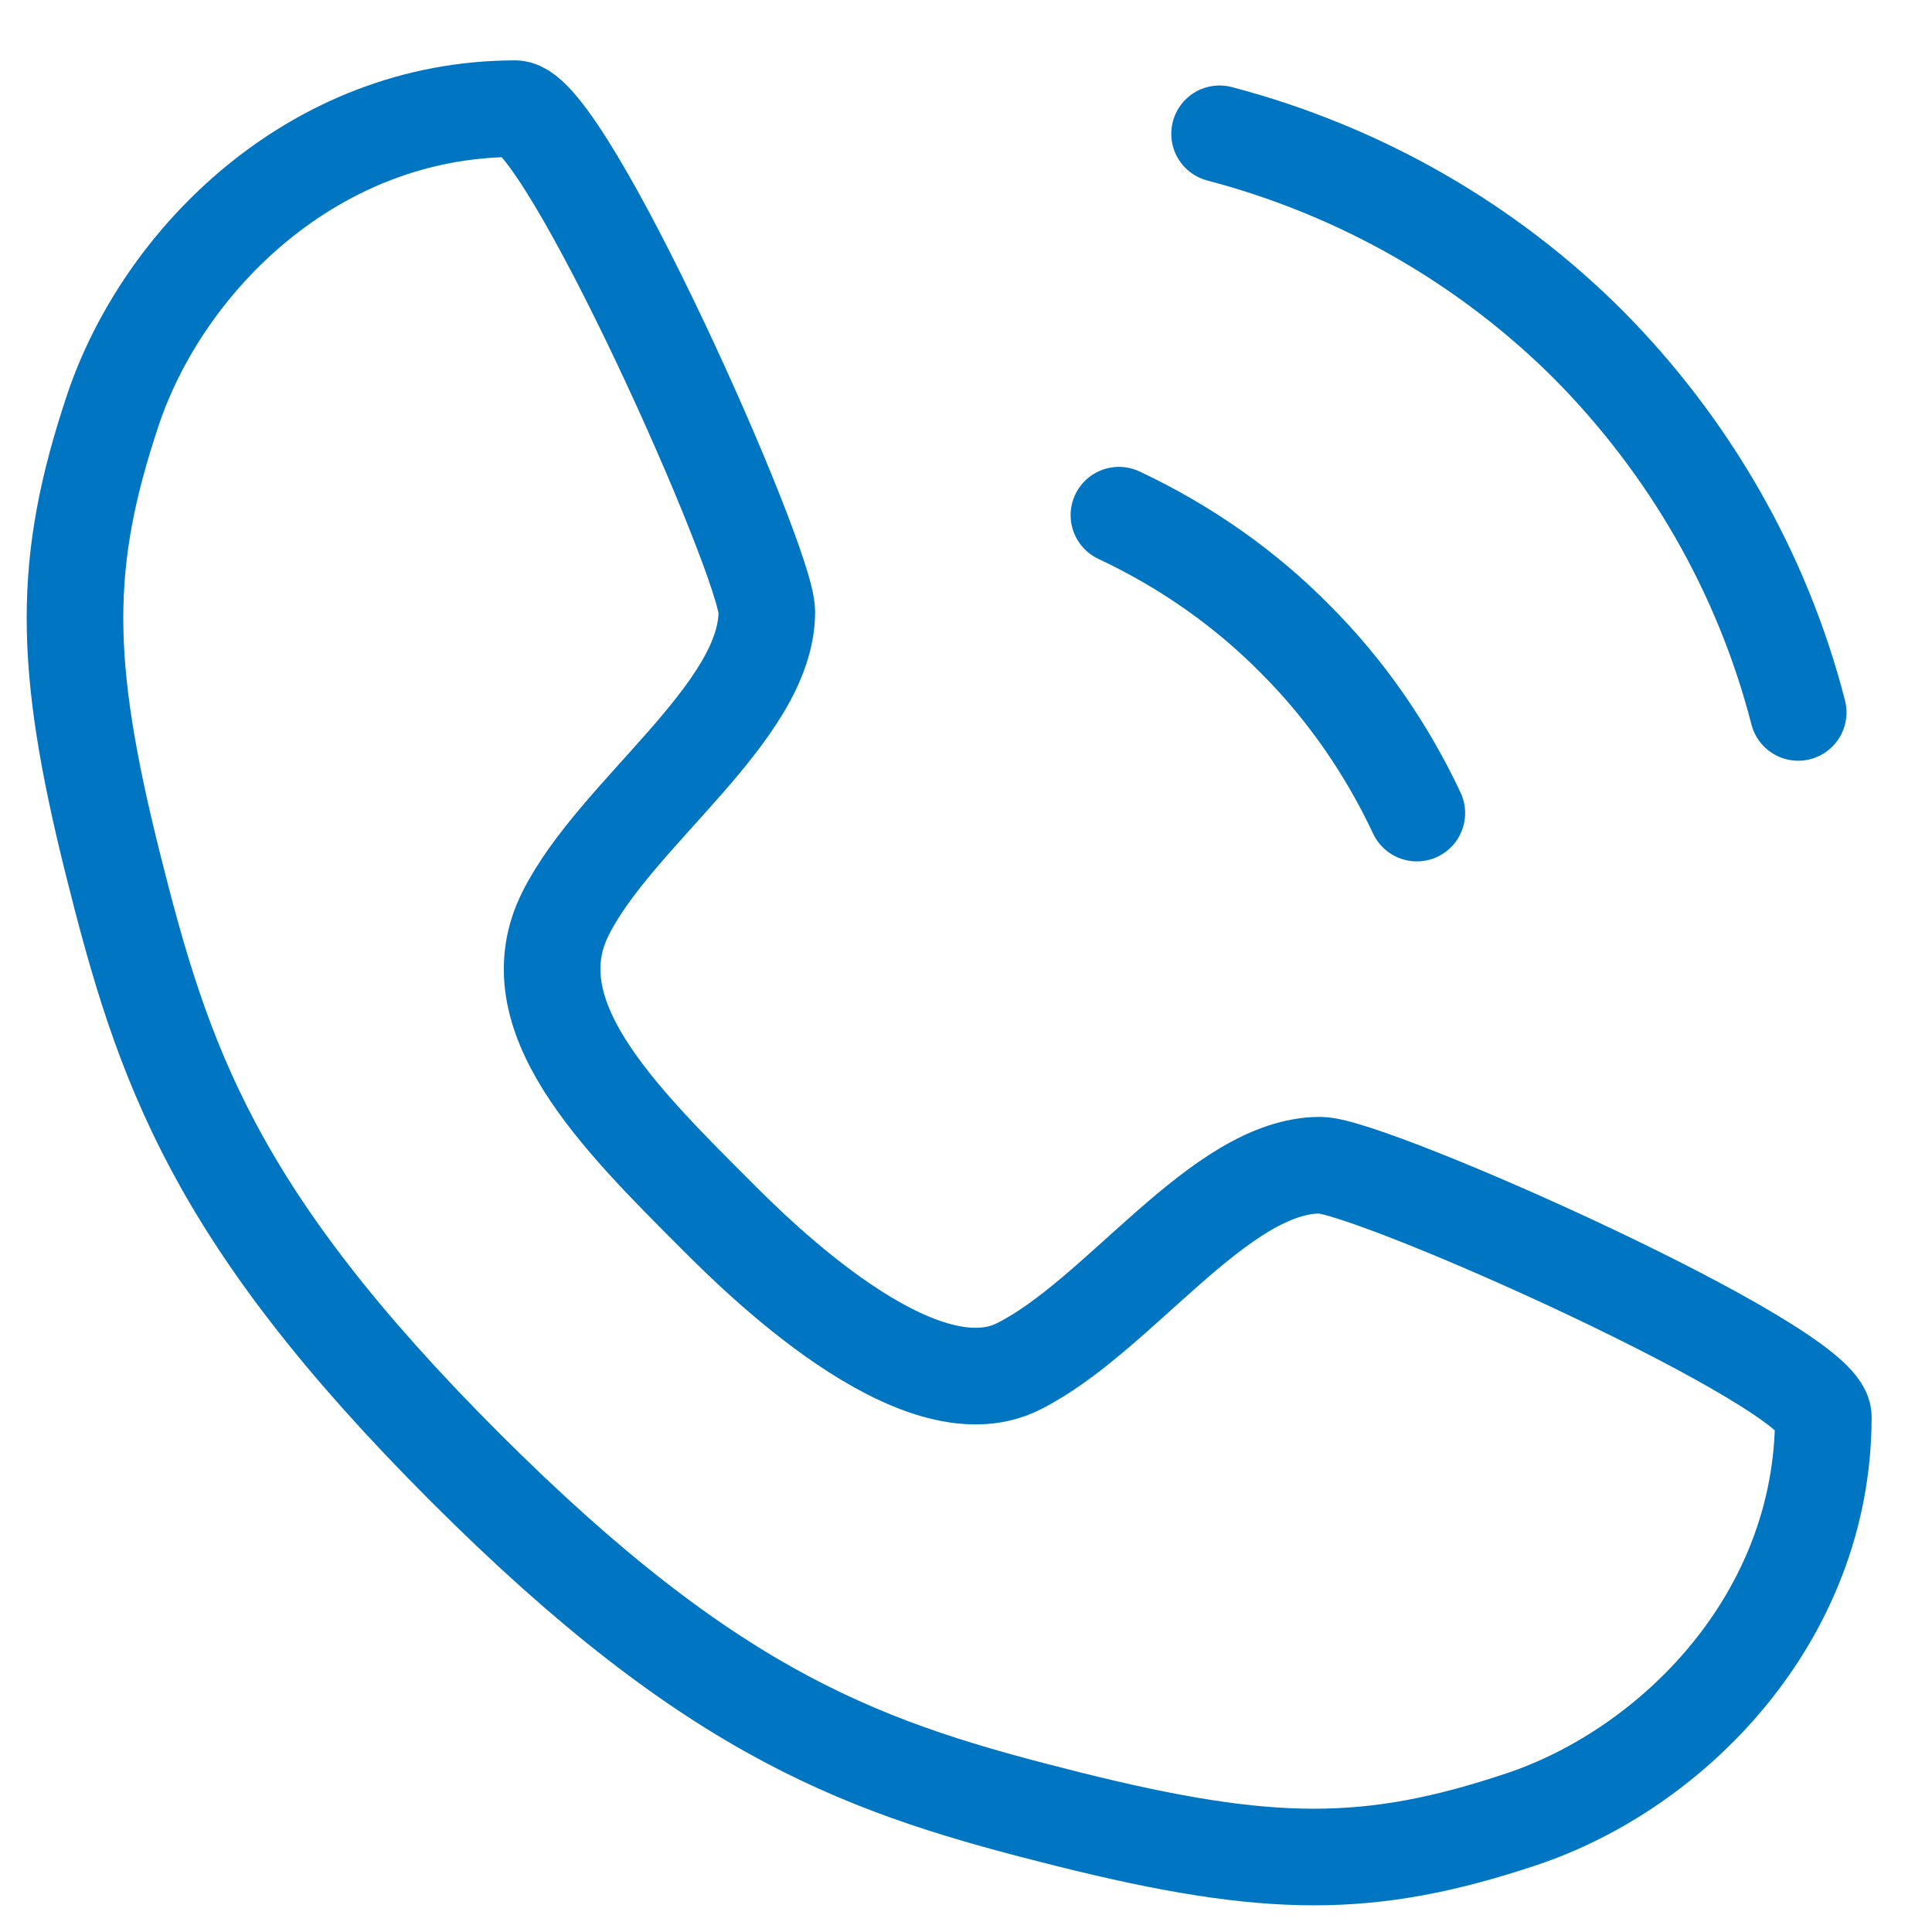
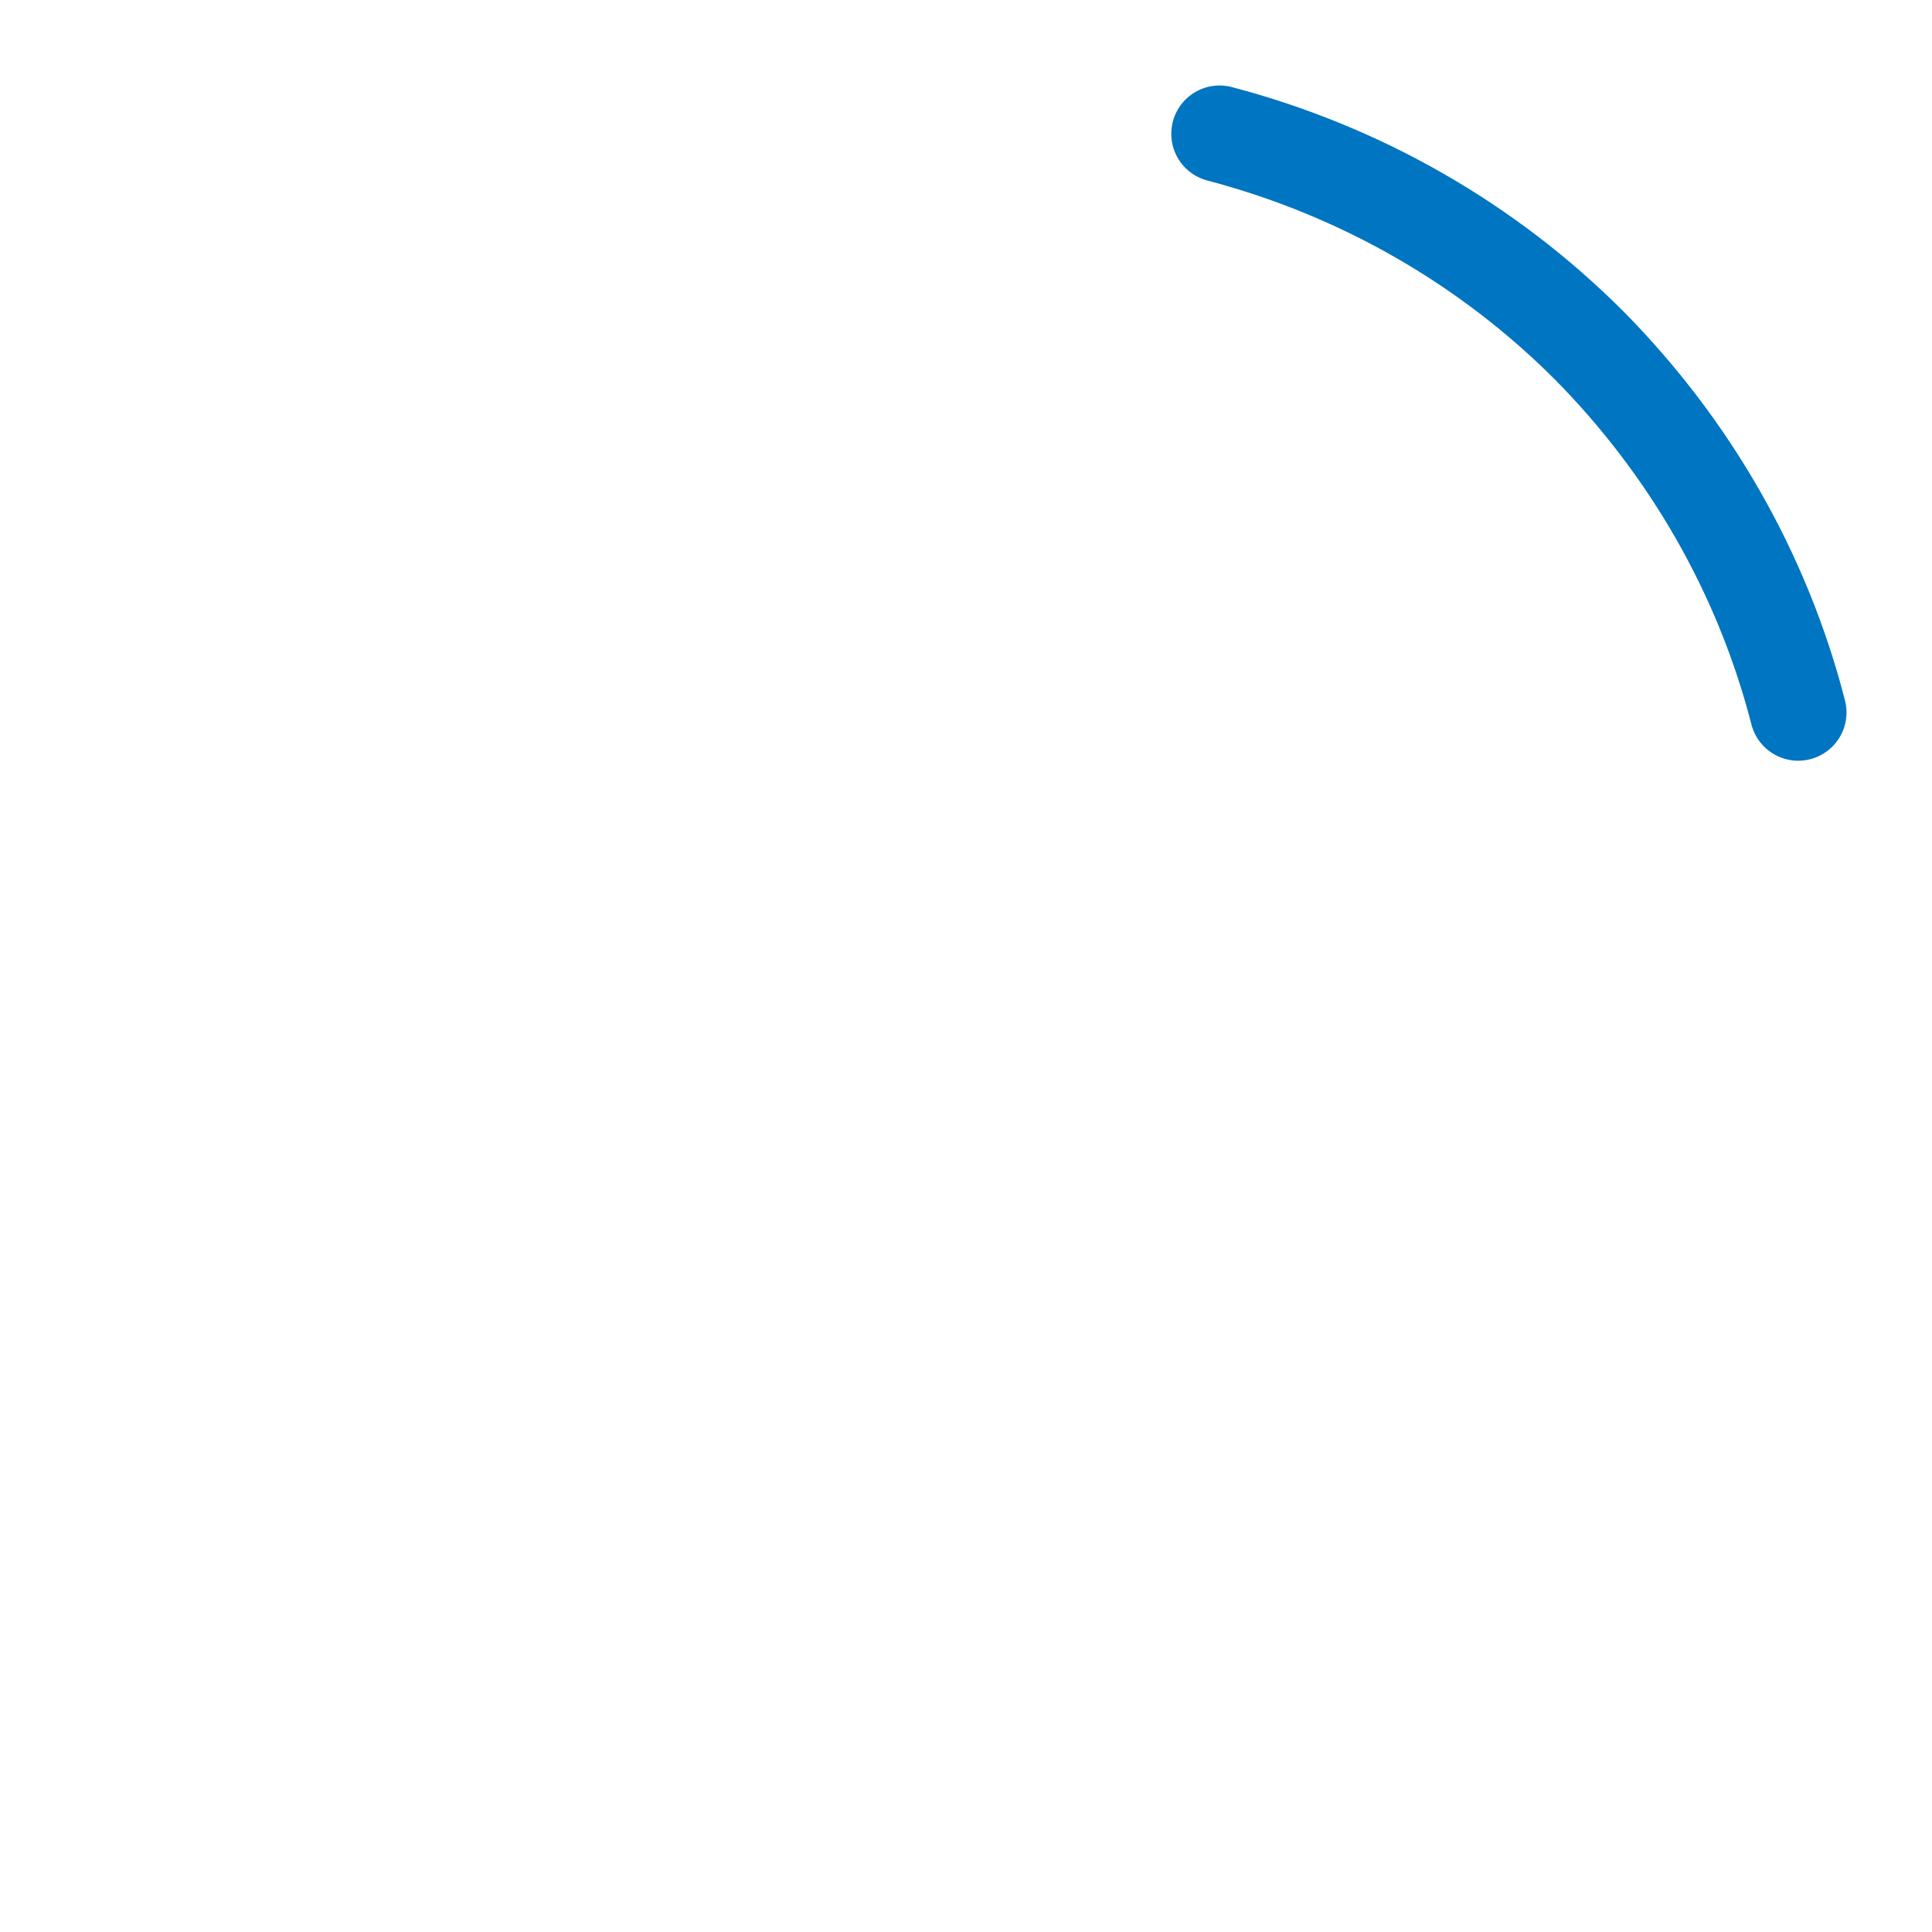
<svg xmlns="http://www.w3.org/2000/svg" width="20" height="20" viewBox="0 0 20 20" fill="none">
-   <path d="M5.333 1.125C5.854 1.125 7.938 5.812 7.938 6.333C7.938 7.375 6.375 8.417 5.854 9.458C5.333 10.5 6.375 11.542 7.417 12.583C7.823 12.99 9.5 14.667 10.542 14.146C11.583 13.625 12.625 12.062 13.667 12.062C14.188 12.062 18.875 14.146 18.875 14.667C18.875 16.75 17.312 18.312 15.75 18.833C14.188 19.354 13.146 19.354 11.062 18.833C8.979 18.312 7.417 17.792 4.813 15.188C2.208 12.583 1.688 11.021 1.167 8.938C0.646 6.854 0.646 5.812 1.167 4.25C1.688 2.688 3.25 1.125 5.333 1.125Z" stroke="#0075C1" stroke-linecap="round" stroke-linejoin="round" />
-   <path d="M11.583 5.333C12.271 5.656 12.896 6.094 13.417 6.625C13.927 7.135 14.354 7.75 14.667 8.417" stroke="#0075C1" stroke-linecap="round" stroke-linejoin="round" />
  <path d="M12.625 1.385C14.094 1.771 15.406 2.531 16.448 3.573C17.479 4.615 18.24 5.917 18.615 7.375" stroke="#0075C1" stroke-linecap="round" stroke-linejoin="round" />
</svg>